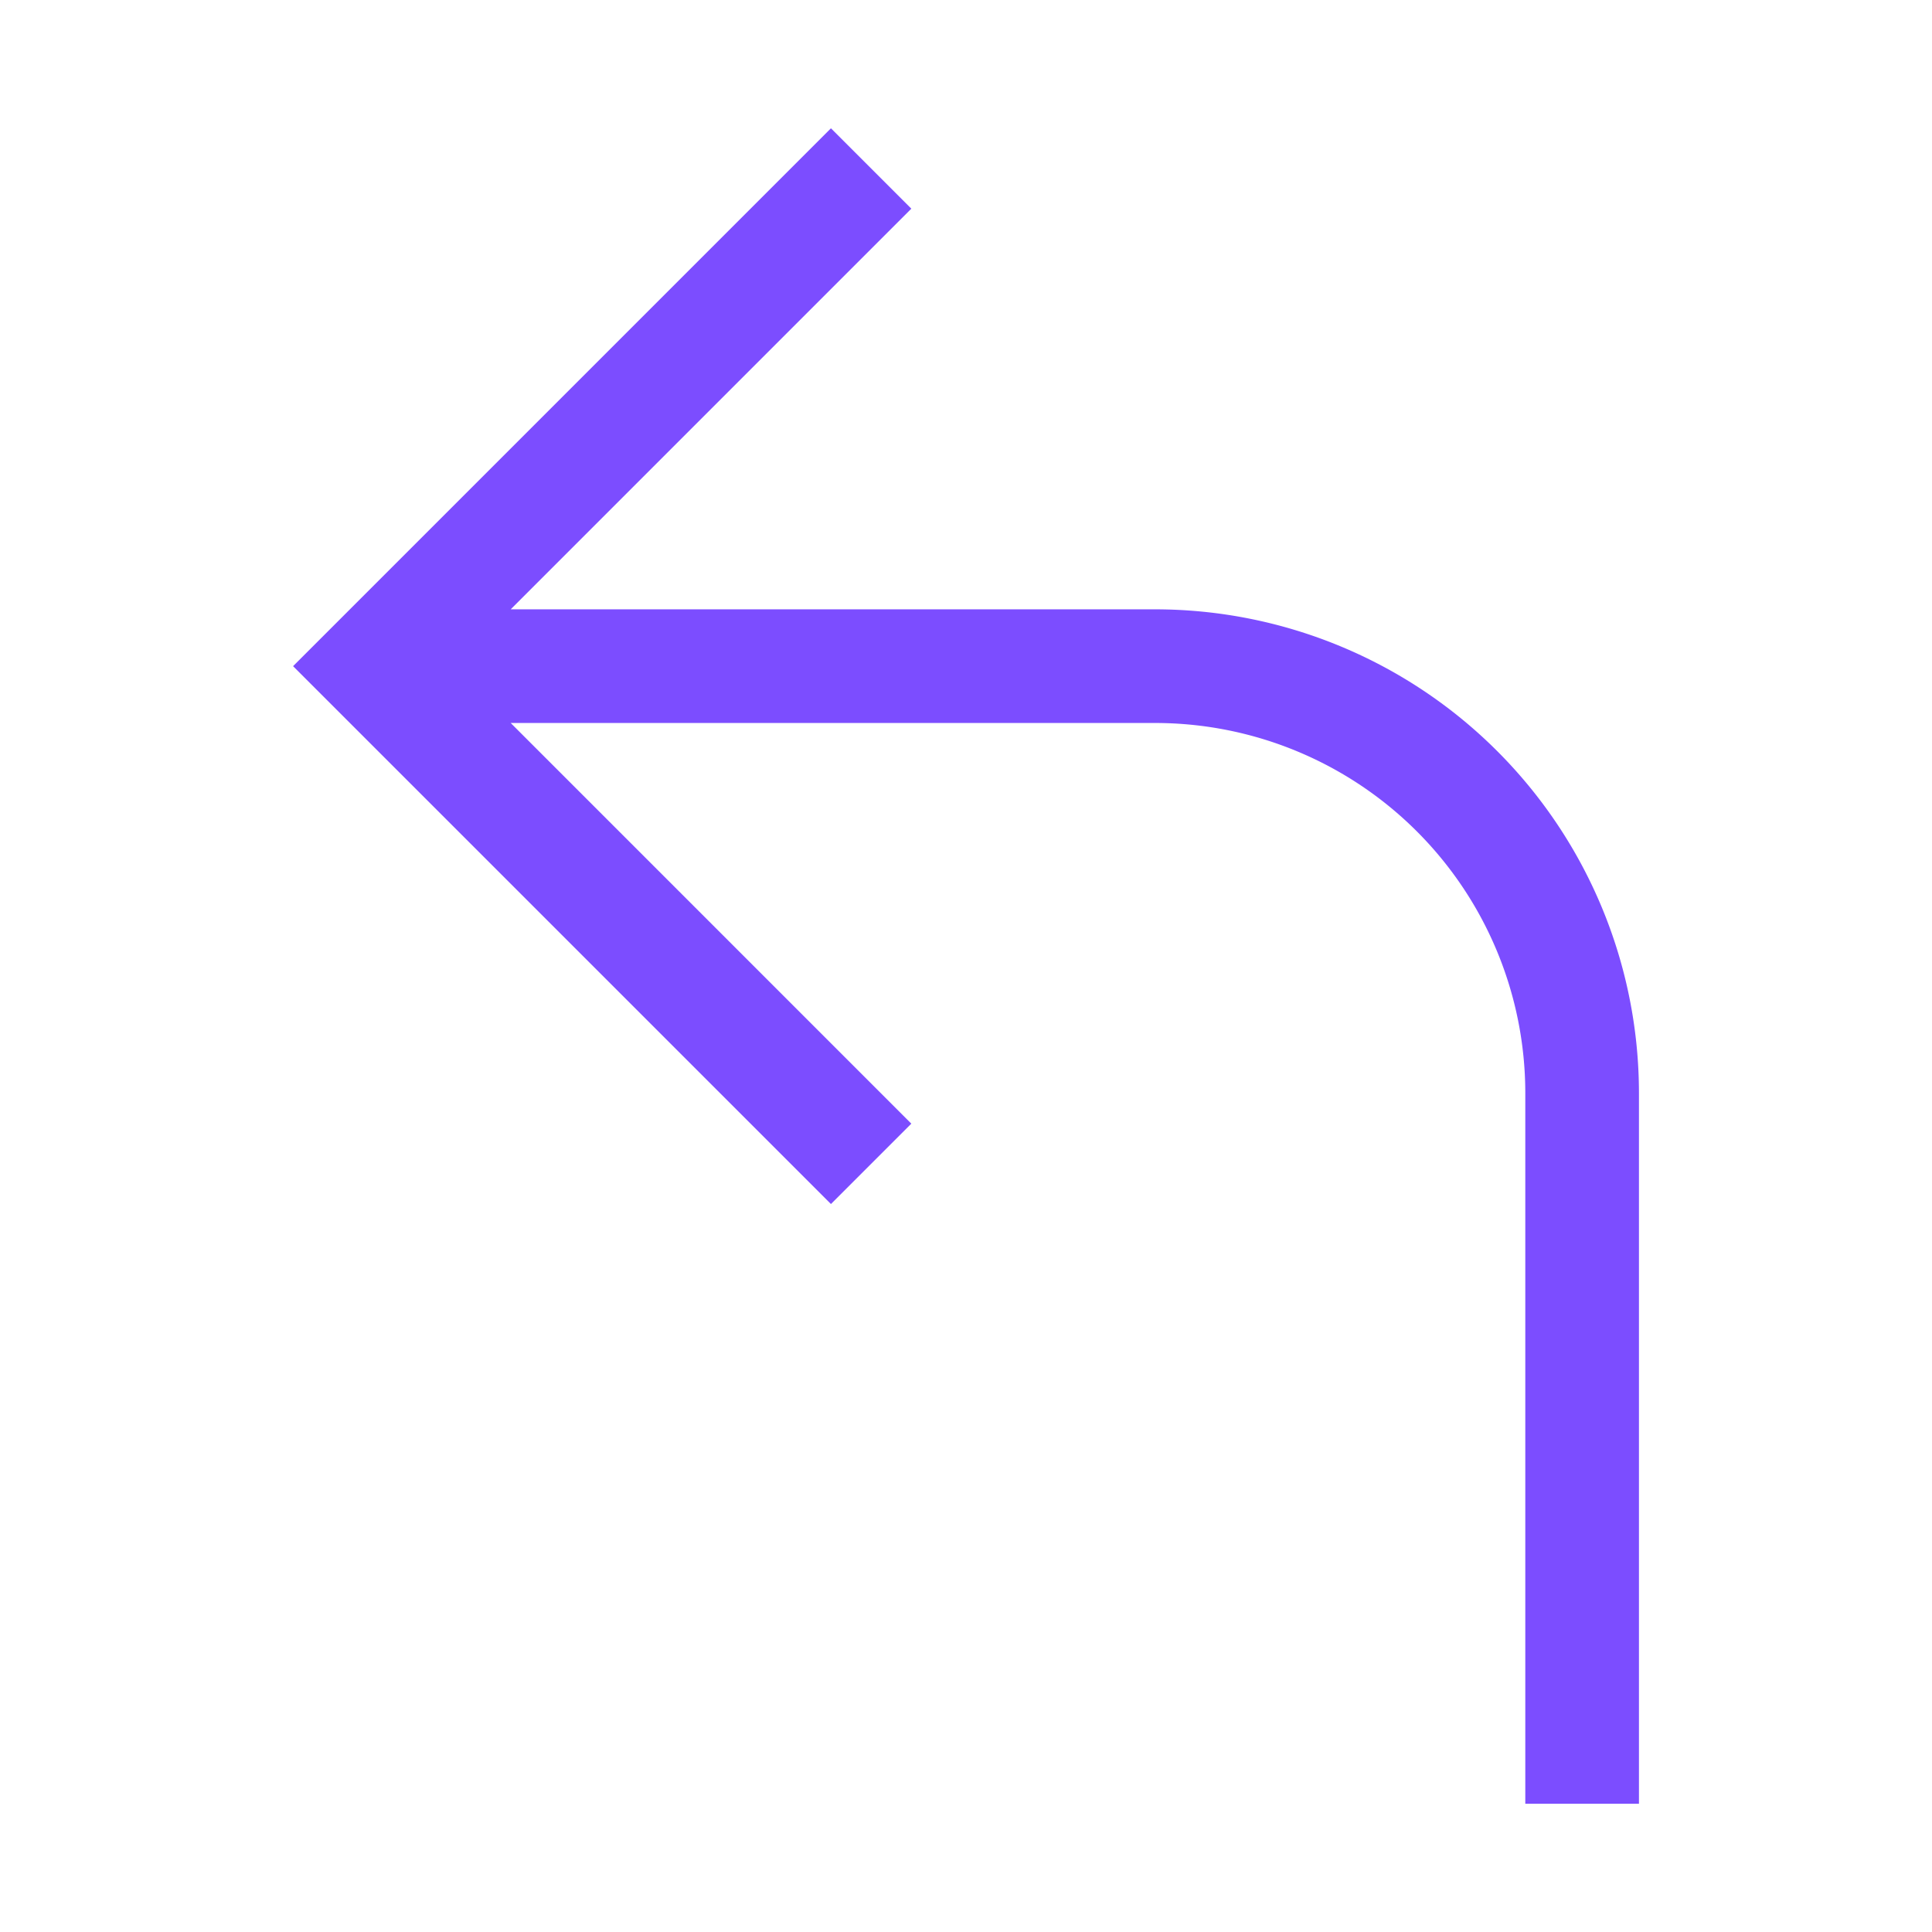
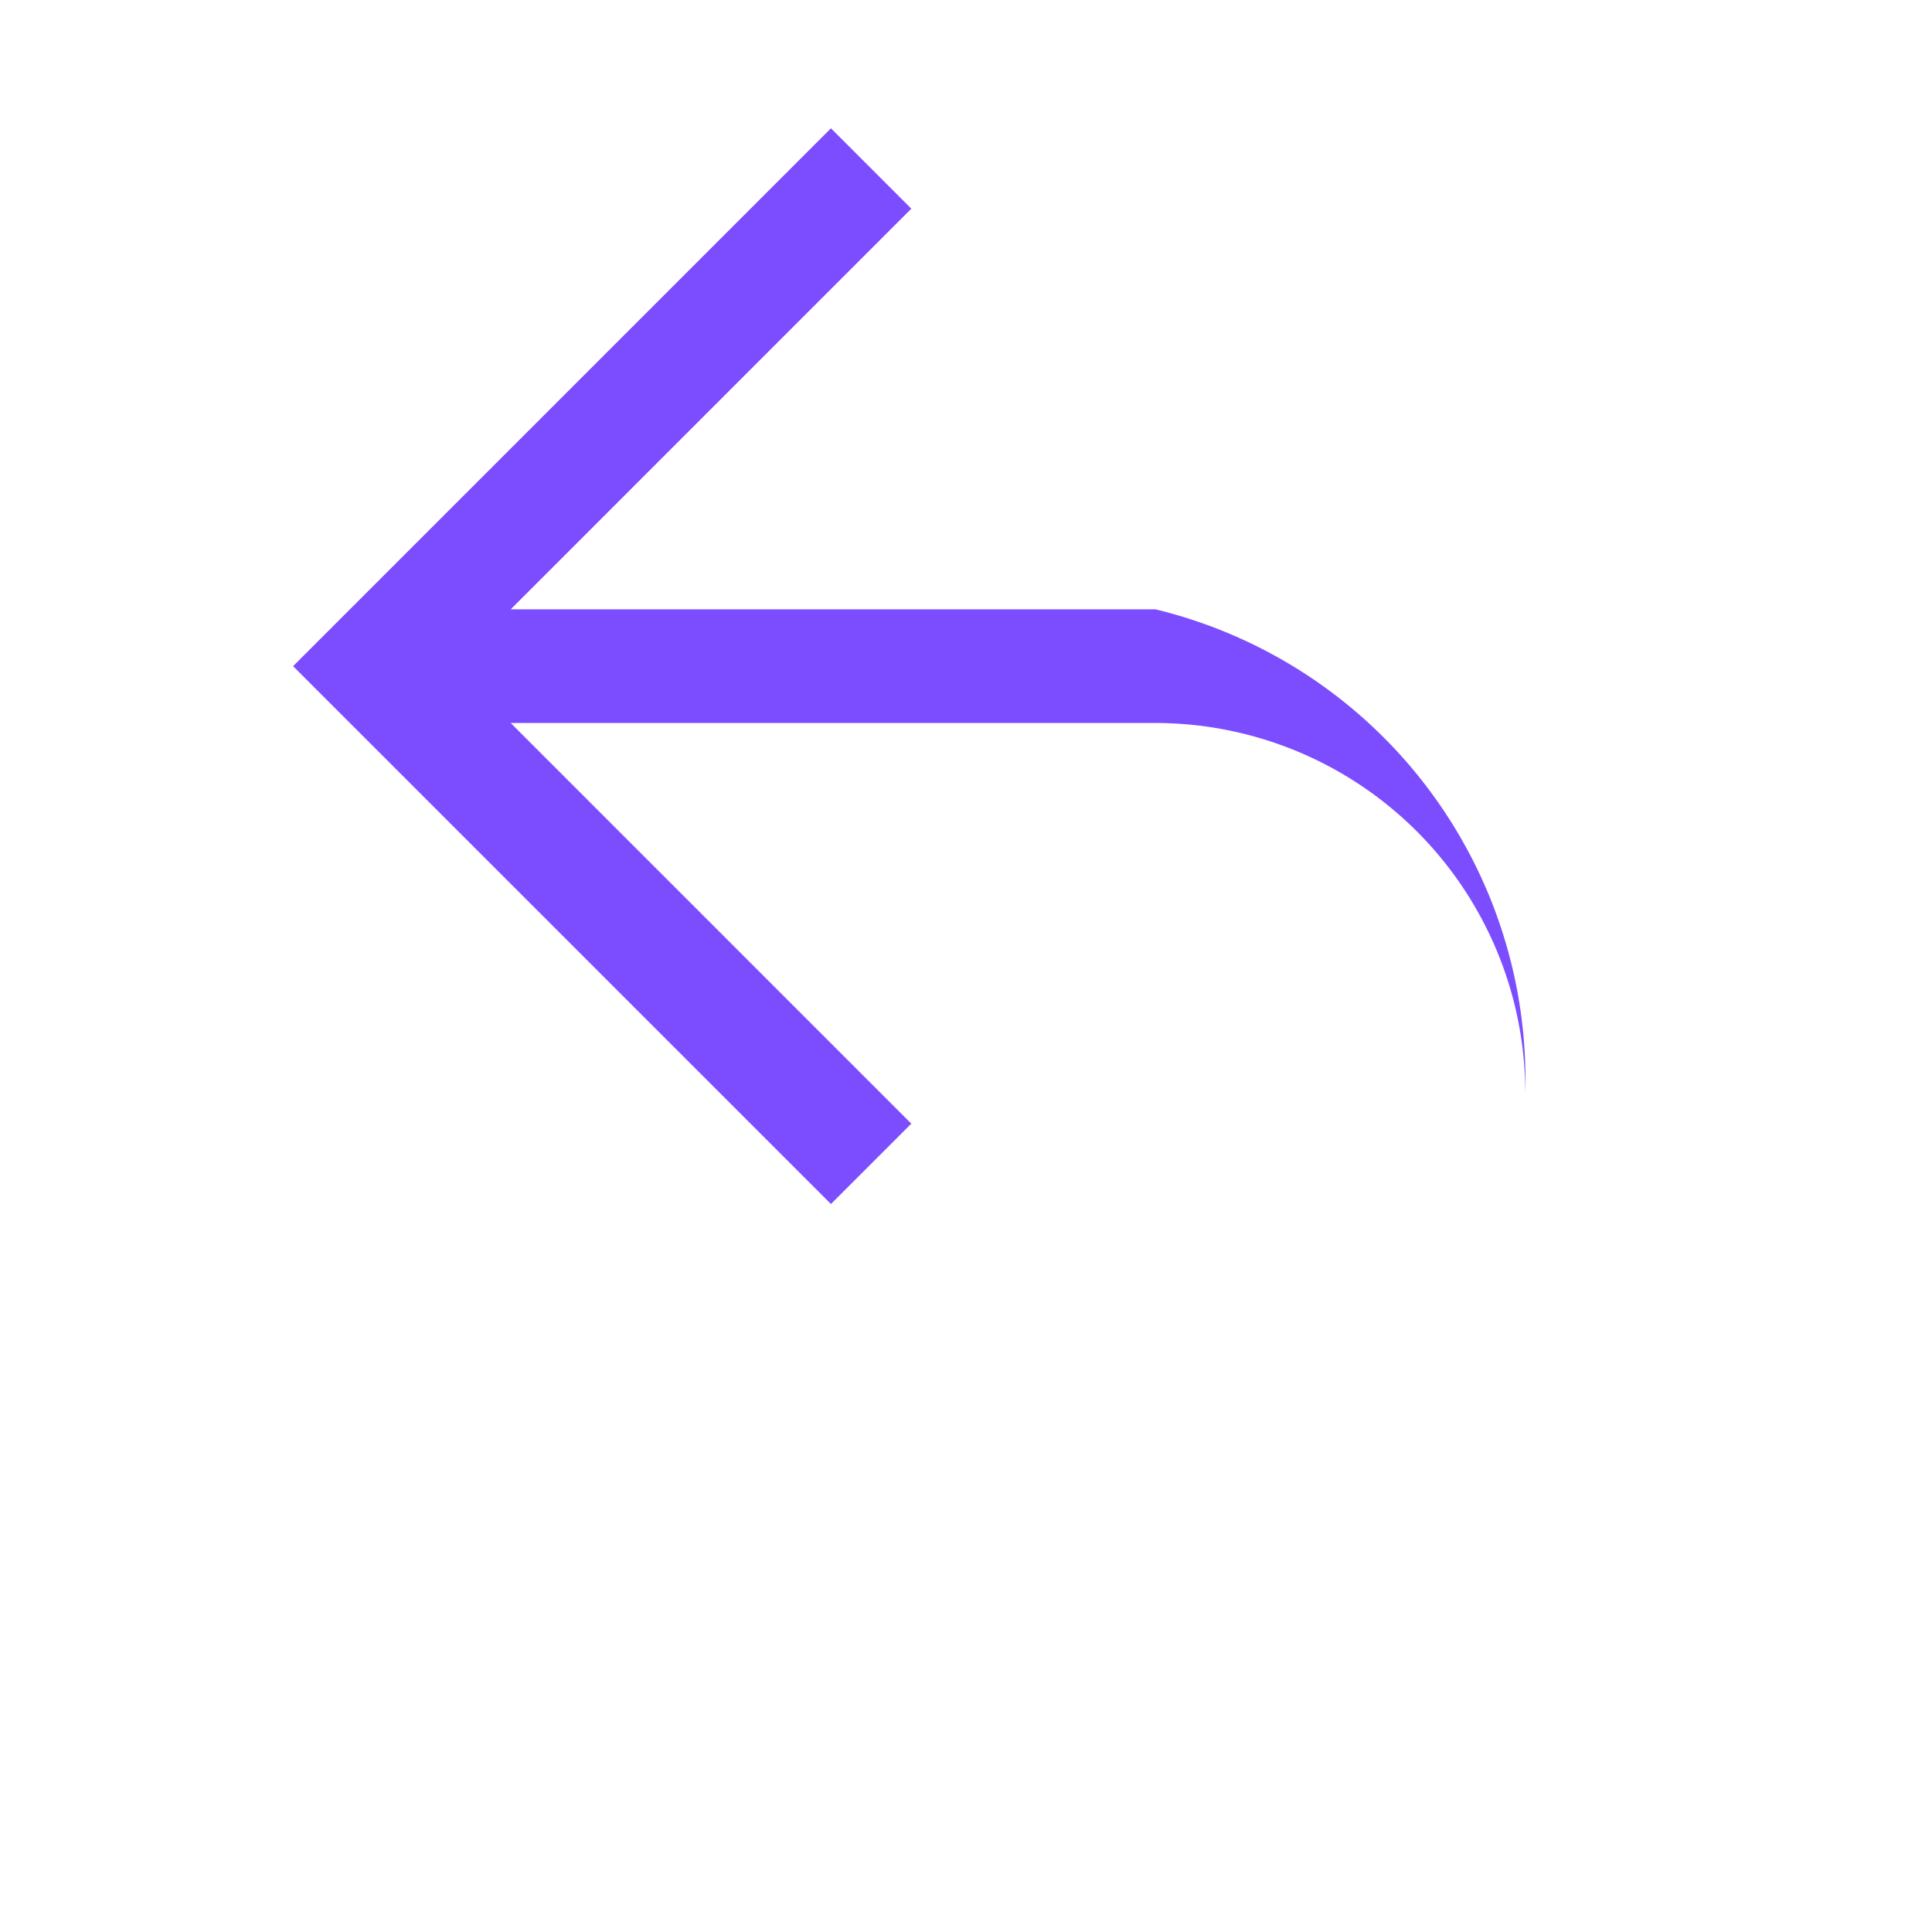
<svg xmlns="http://www.w3.org/2000/svg" fill="#7C4DFF" width="800px" height="800px" viewBox="0 0 512 512" data-name="Layer 1" id="Layer_1">
  <g id="SVGRepo_bgCarrier" stroke-width="0" />
  <g id="SVGRepo_tracerCarrier" stroke-linecap="round" stroke-linejoin="round" />
  <g id="SVGRepo_iconCarrier">
-     <path d="M306.22,161.48H135.34L241.51,55.3,220.21,34,77.67,176.54,220.21,319.08l21.3-21.3L135.34,191.6H306.22a98.1,98.1,0,0,1,98,98V478h30.12V289.59A128.26,128.26,0,0,0,306.22,161.48Z" />
+     <path d="M306.22,161.48H135.34L241.51,55.3,220.21,34,77.67,176.54,220.21,319.08l21.3-21.3L135.34,191.6H306.22a98.1,98.1,0,0,1,98,98V478V289.59A128.26,128.26,0,0,0,306.22,161.48Z" />
  </g>
</svg>